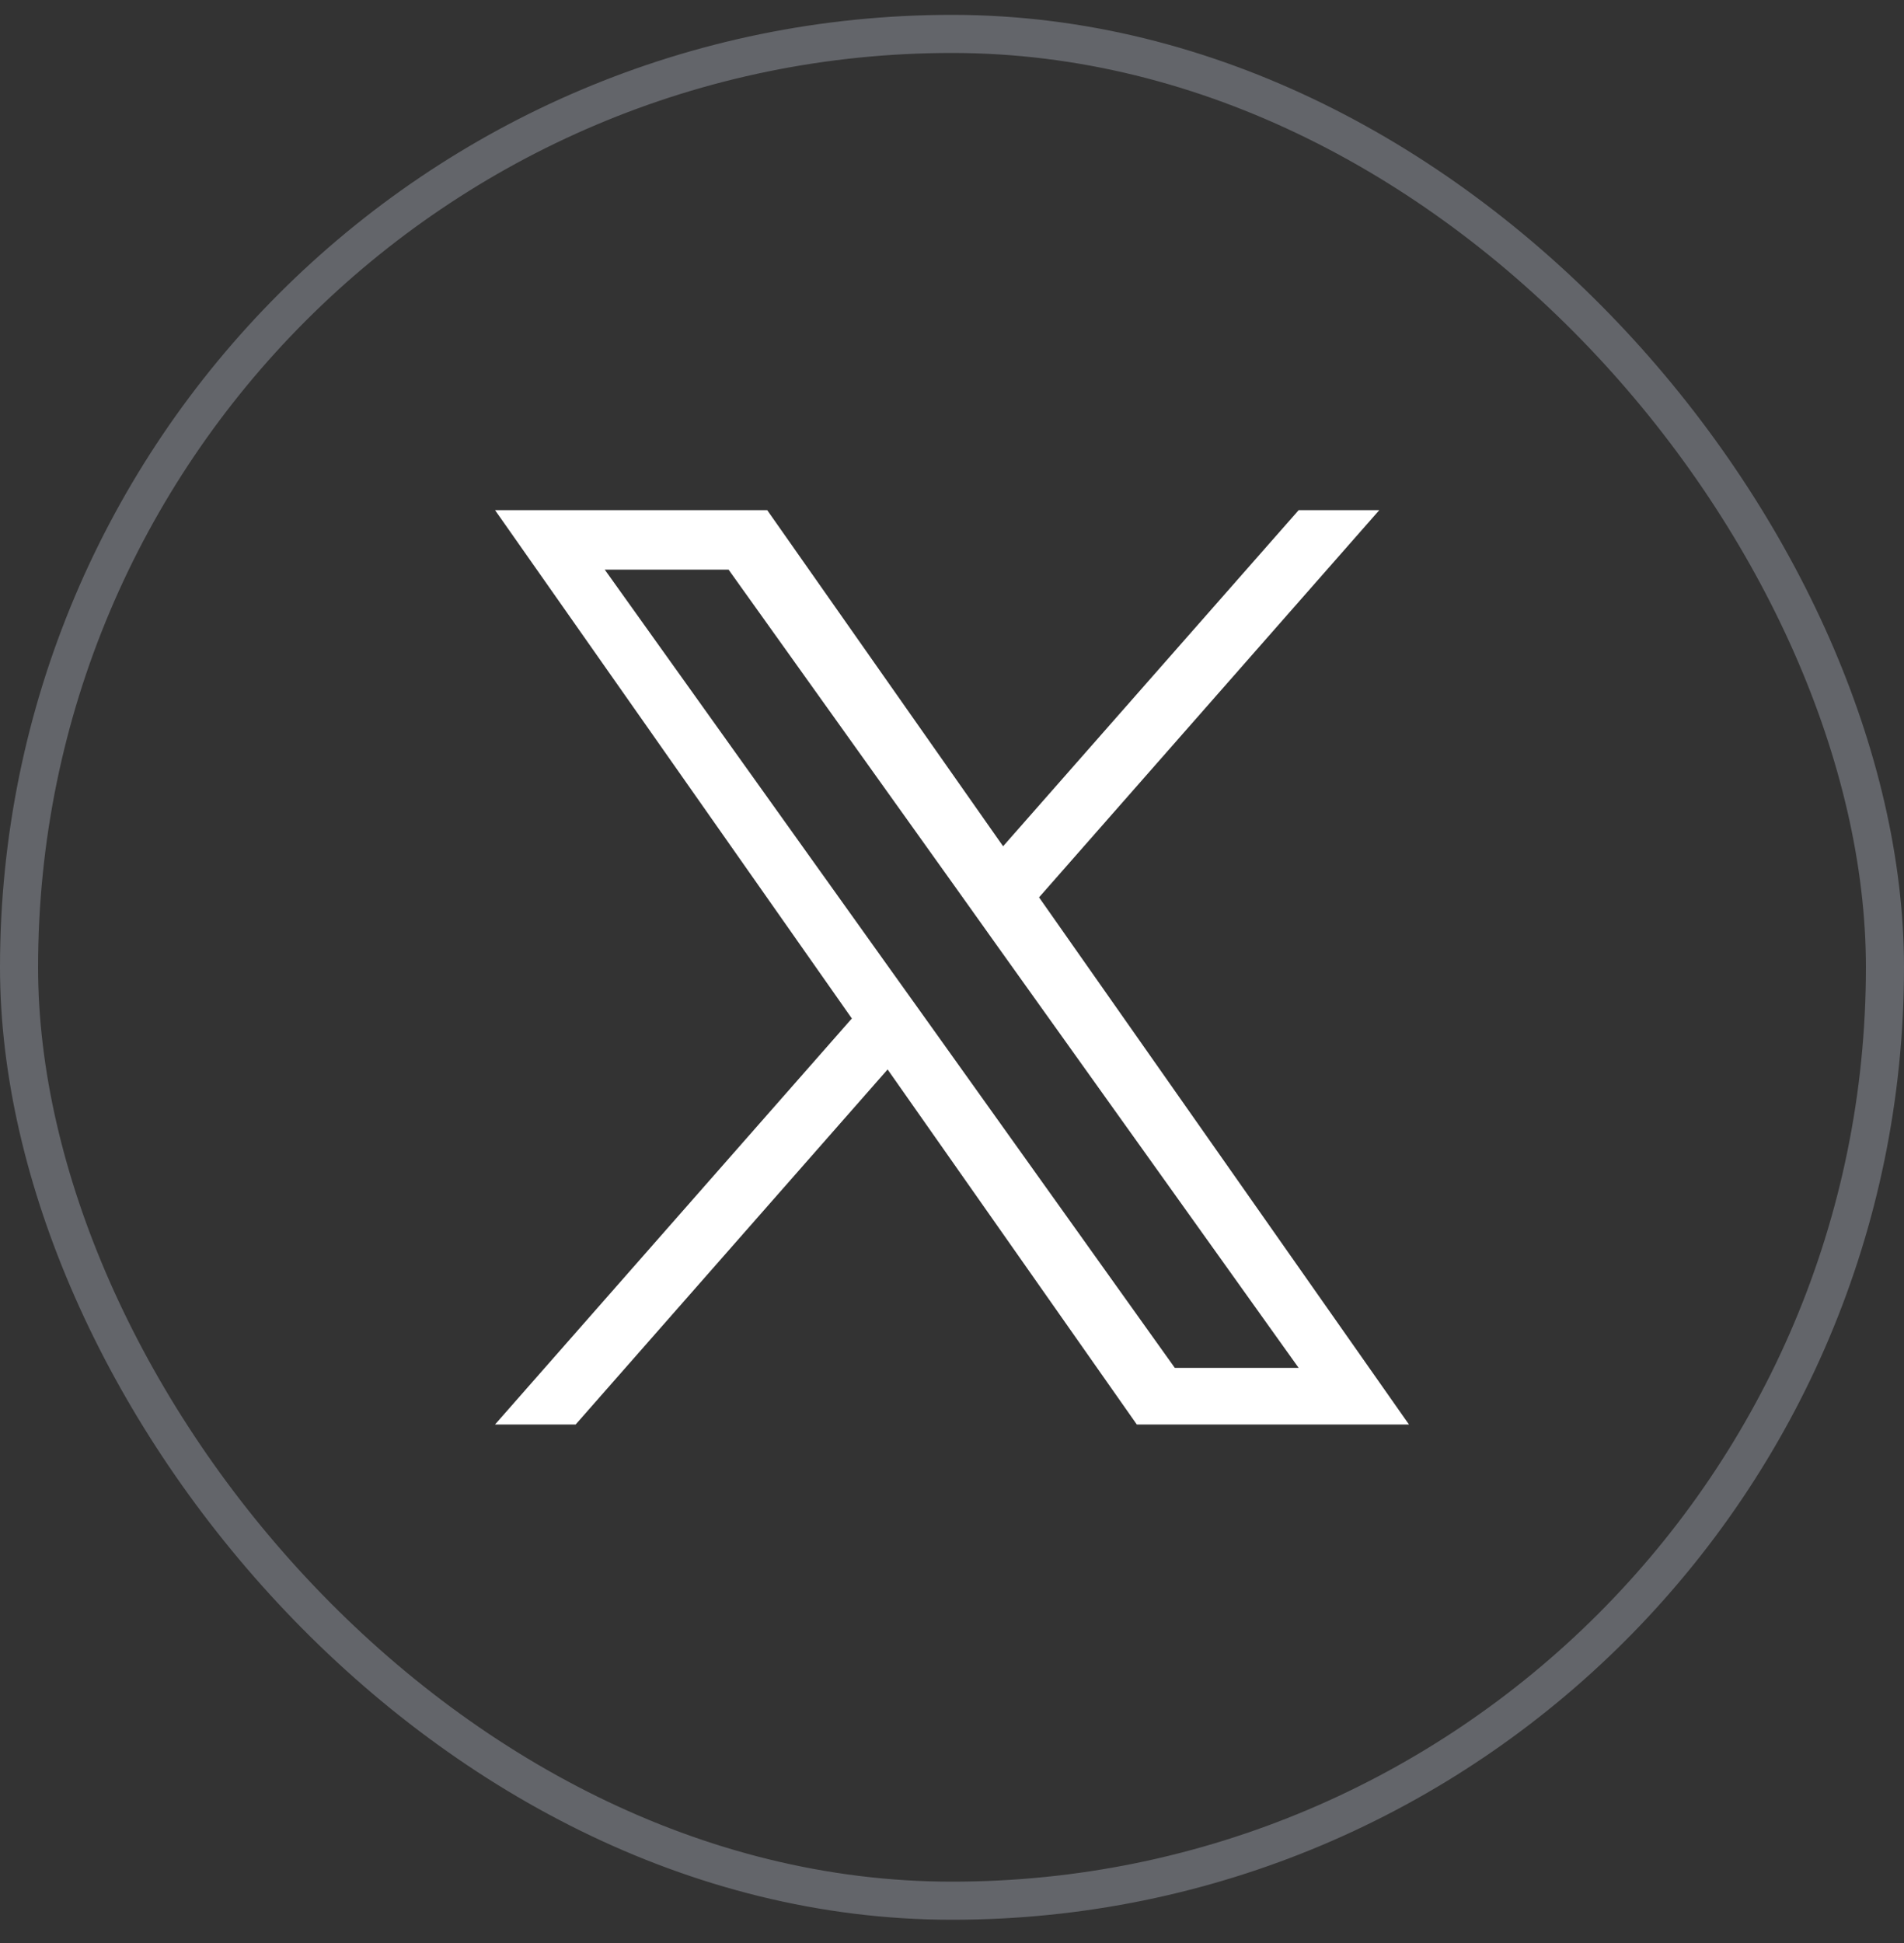
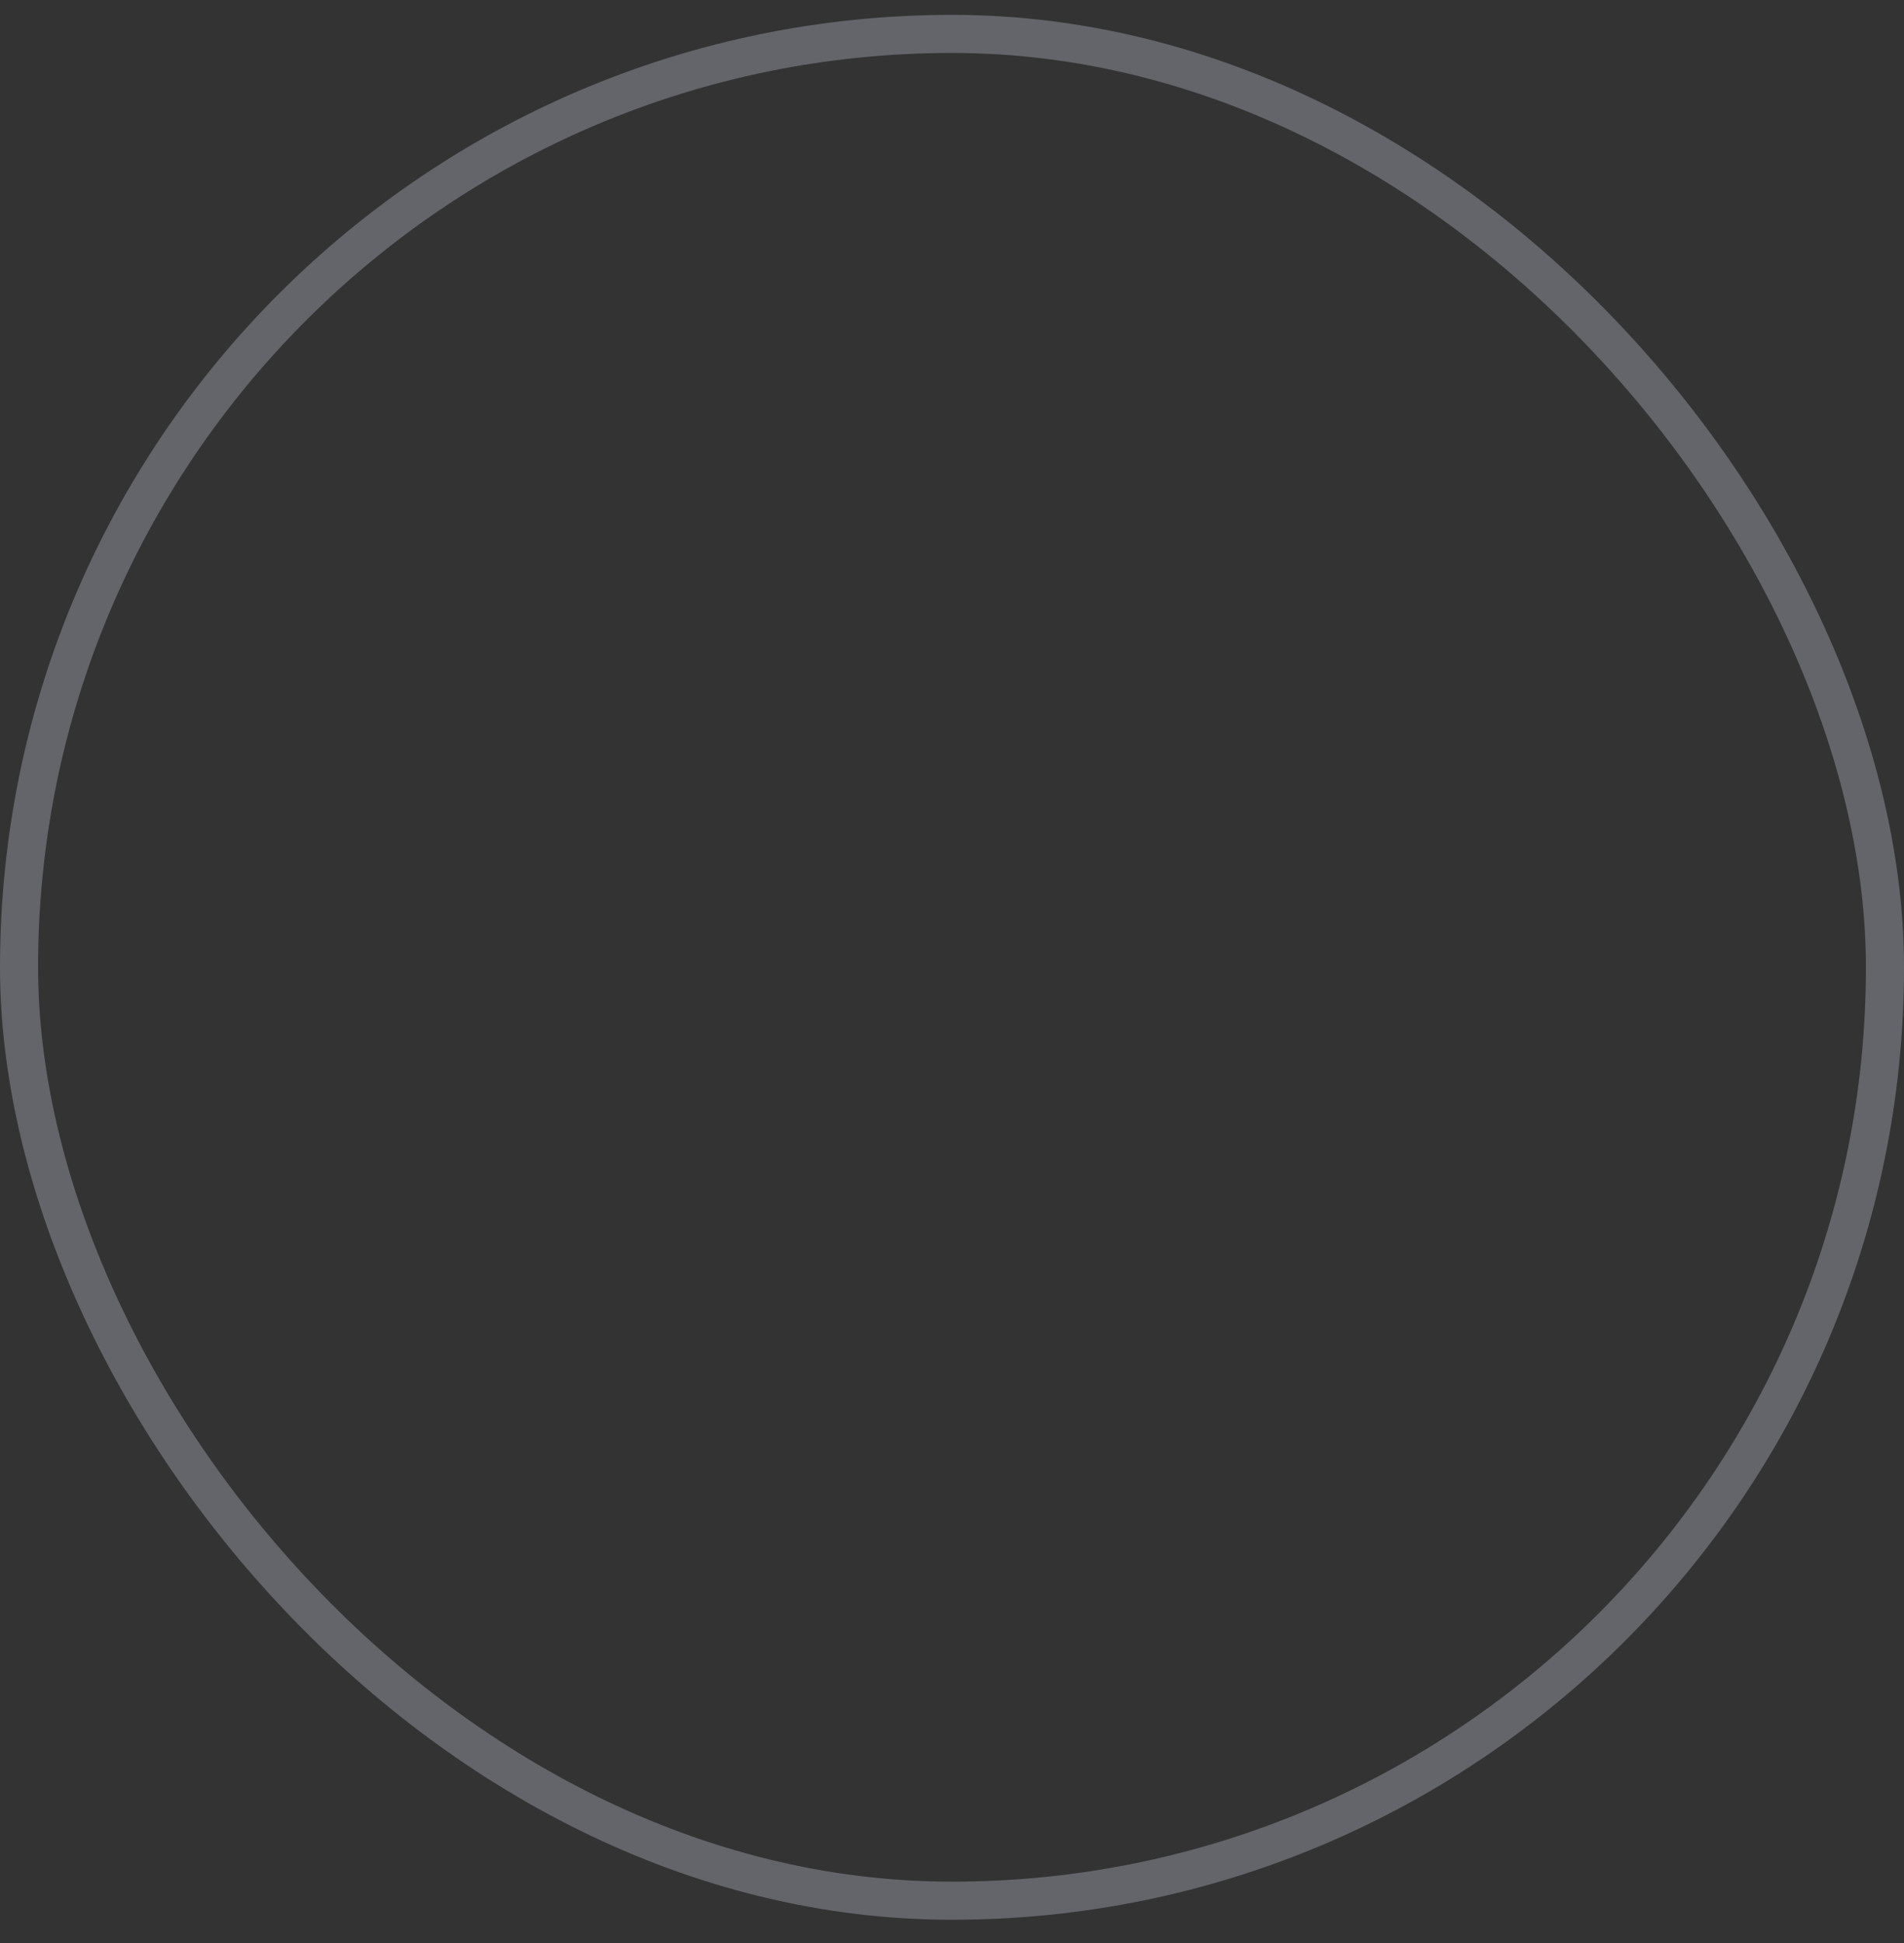
<svg xmlns="http://www.w3.org/2000/svg" width="50" height="51" viewBox="0 0 50 51" fill="none">
  <rect x="0" y="0" width="50" height="51" fill="#333333" stroke="none" />
  <rect x="0.5" y="0.89" width="49" height="49" rx="24.5" stroke="#63656A" />
-   <path d="M27.286 23.554L36.221 13.39H34.104L26.342 22.213L20.147 13.39H13L22.37 26.733L13 37.39H15.117L23.309 28.071L29.853 37.39H37L27.286 23.554ZM24.385 26.85L23.434 25.521L15.881 14.952H19.133L25.231 23.485L26.178 24.814L34.103 35.904H30.851L24.385 26.85Z" fill="white" />
</svg>